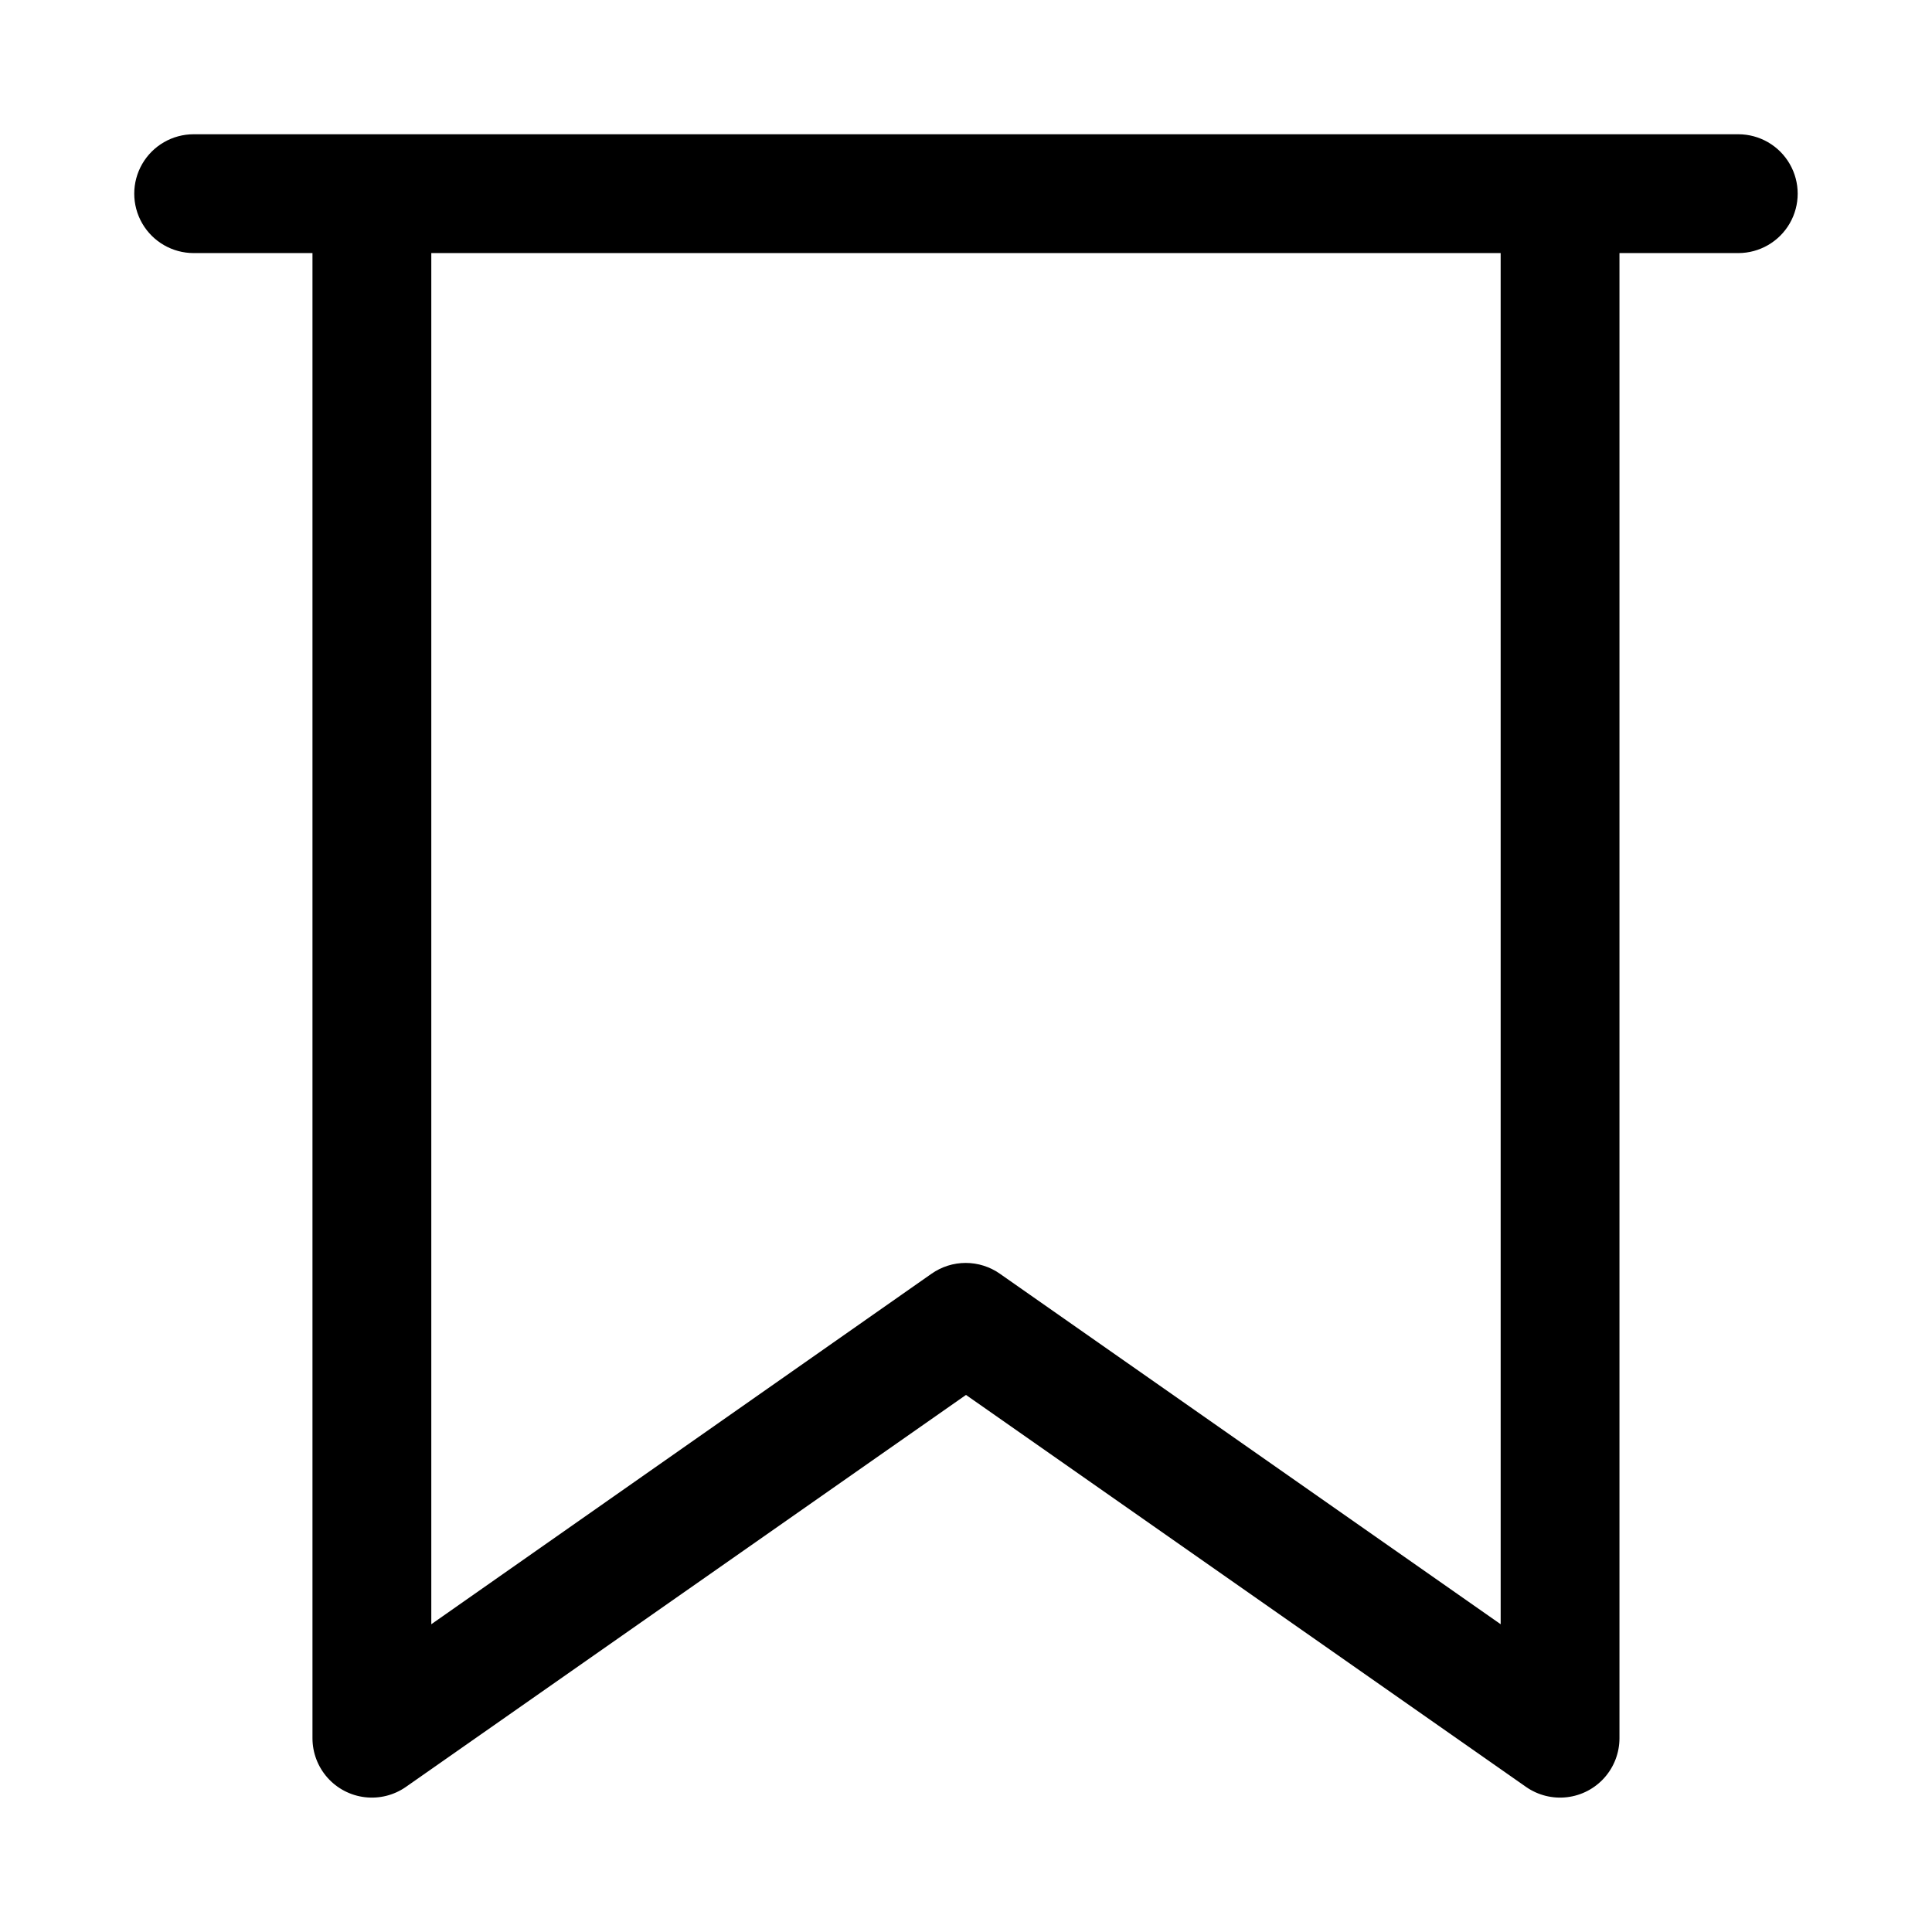
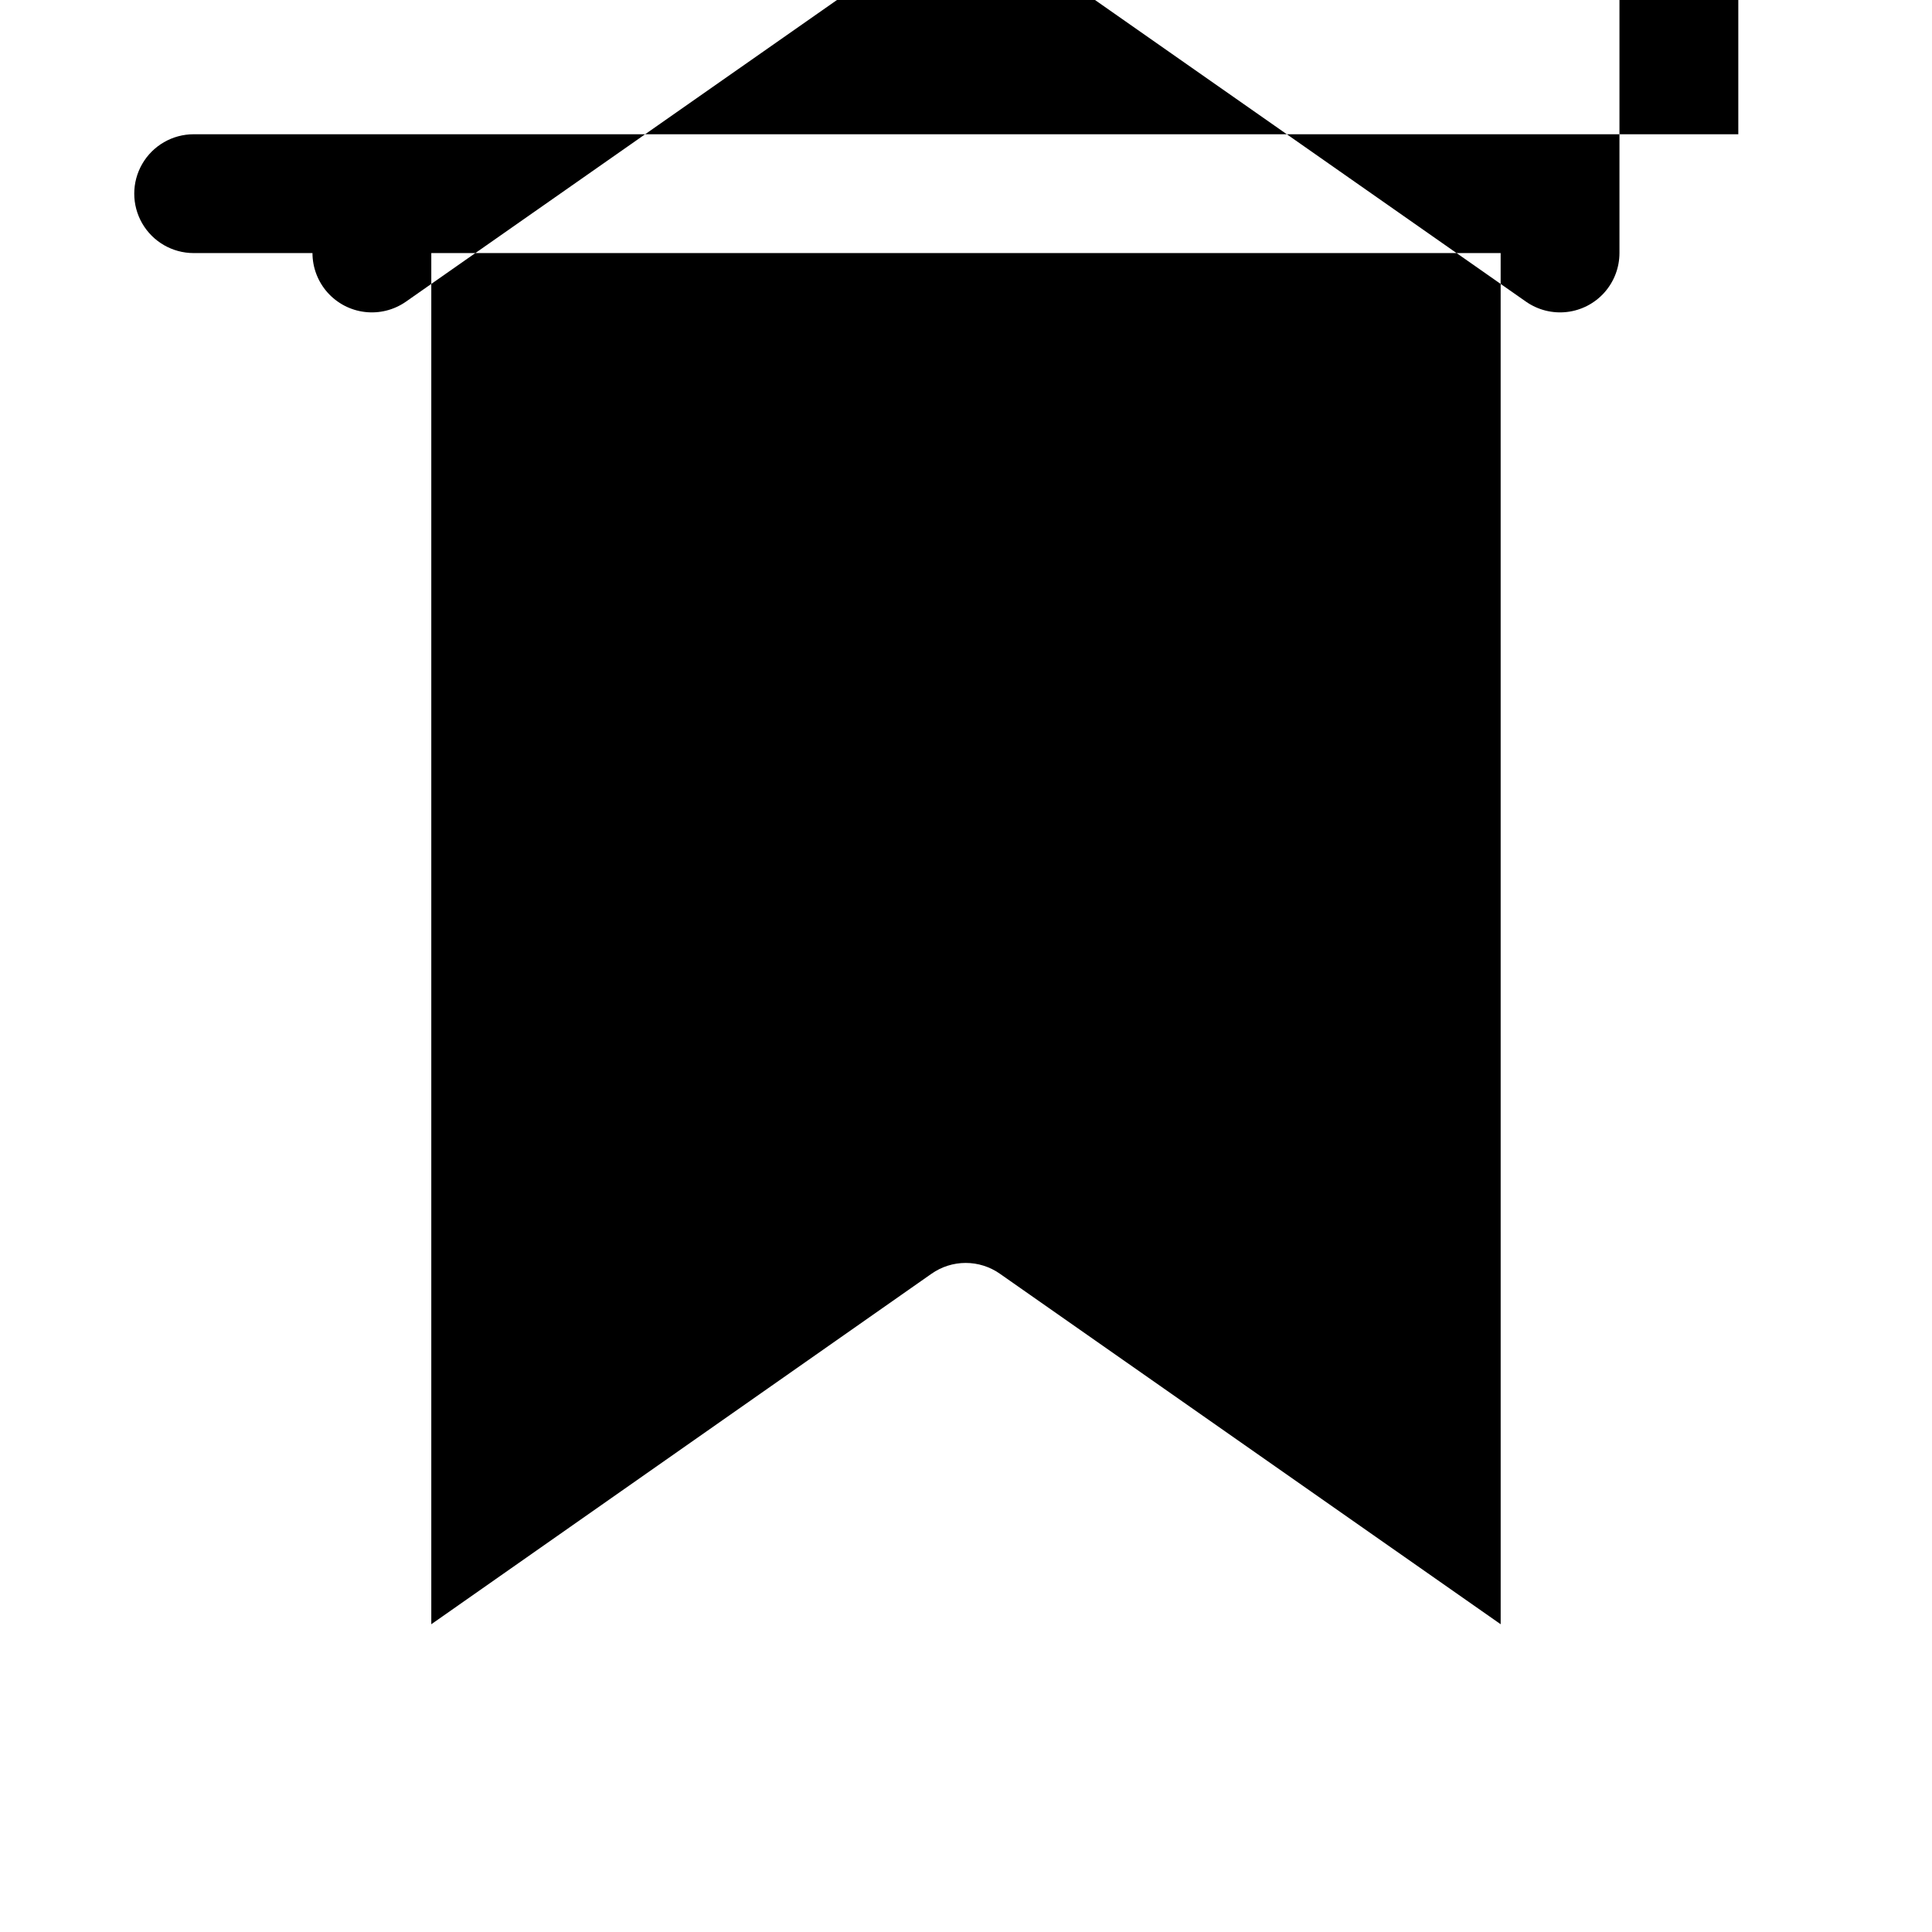
<svg xmlns="http://www.w3.org/2000/svg" fill="#000000" width="800px" height="800px" version="1.1" viewBox="144 144 512 512">
-   <path d="m604.67 179.58h-409.35c-5.625 0-10.82 3-13.633 7.871s-2.812 10.875 0 15.746c2.812 4.871 8.008 7.871 13.633 7.871h31.488v393.6c0.008 3.848 1.422 7.559 3.981 10.438 2.559 2.875 6.078 4.715 9.902 5.168 3.82 0.457 7.676-0.504 10.836-2.695l148.47-103.91 148.46 103.91c3.16 2.191 7.019 3.152 10.84 2.695 3.82-0.453 7.344-2.293 9.898-5.168 2.559-2.879 3.973-6.59 3.981-10.438v-393.6h31.488c5.625 0 10.82-3 13.633-7.871 2.812-4.871 2.812-10.875 0-15.746s-8.008-7.871-13.633-7.871zm-62.977 394.86-132.72-92.891c-2.652-1.859-5.812-2.859-9.055-2.859-3.238 0-6.398 1-9.051 2.859l-132.57 92.891v-363.37h283.39z" />
+   <path d="m604.67 179.58h-409.35c-5.625 0-10.82 3-13.633 7.871s-2.812 10.875 0 15.746c2.812 4.871 8.008 7.871 13.633 7.871h31.488c0.008 3.848 1.422 7.559 3.981 10.438 2.559 2.875 6.078 4.715 9.902 5.168 3.82 0.457 7.676-0.504 10.836-2.695l148.47-103.91 148.46 103.91c3.16 2.191 7.019 3.152 10.84 2.695 3.82-0.453 7.344-2.293 9.898-5.168 2.559-2.879 3.973-6.59 3.981-10.438v-393.6h31.488c5.625 0 10.82-3 13.633-7.871 2.812-4.871 2.812-10.875 0-15.746s-8.008-7.871-13.633-7.871zm-62.977 394.86-132.72-92.891c-2.652-1.859-5.812-2.859-9.055-2.859-3.238 0-6.398 1-9.051 2.859l-132.57 92.891v-363.37h283.39z" />
</svg>